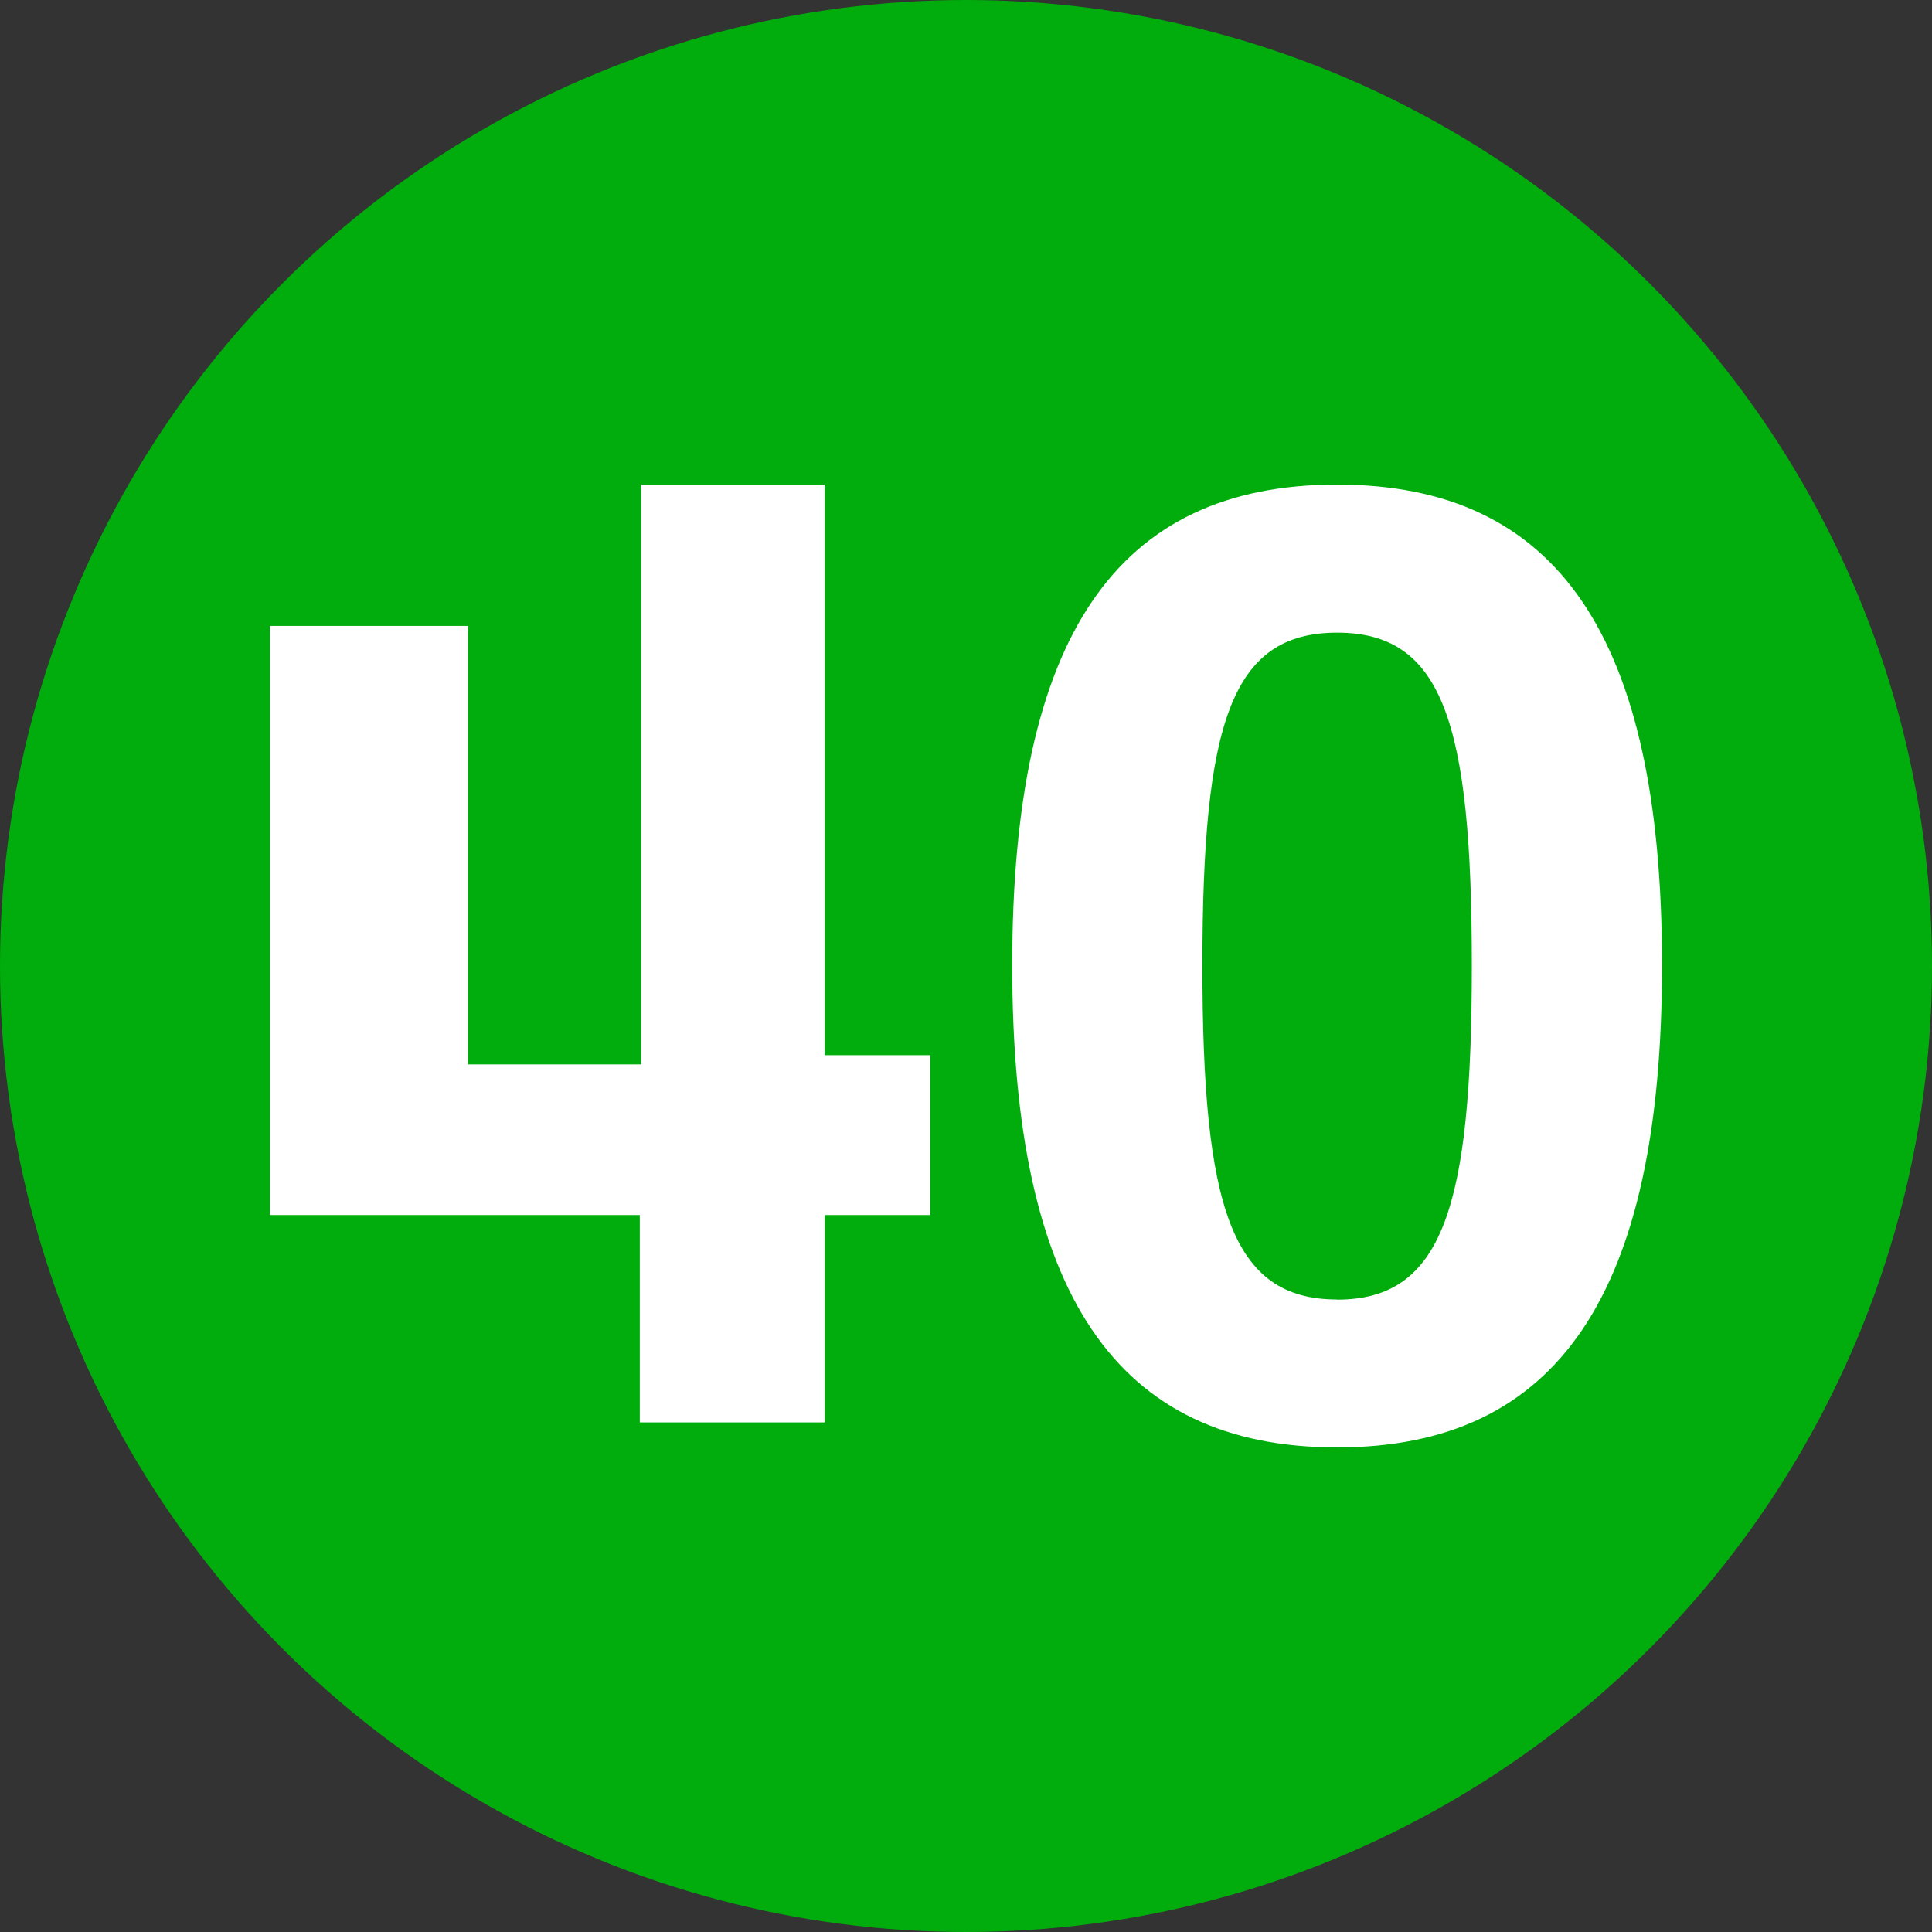
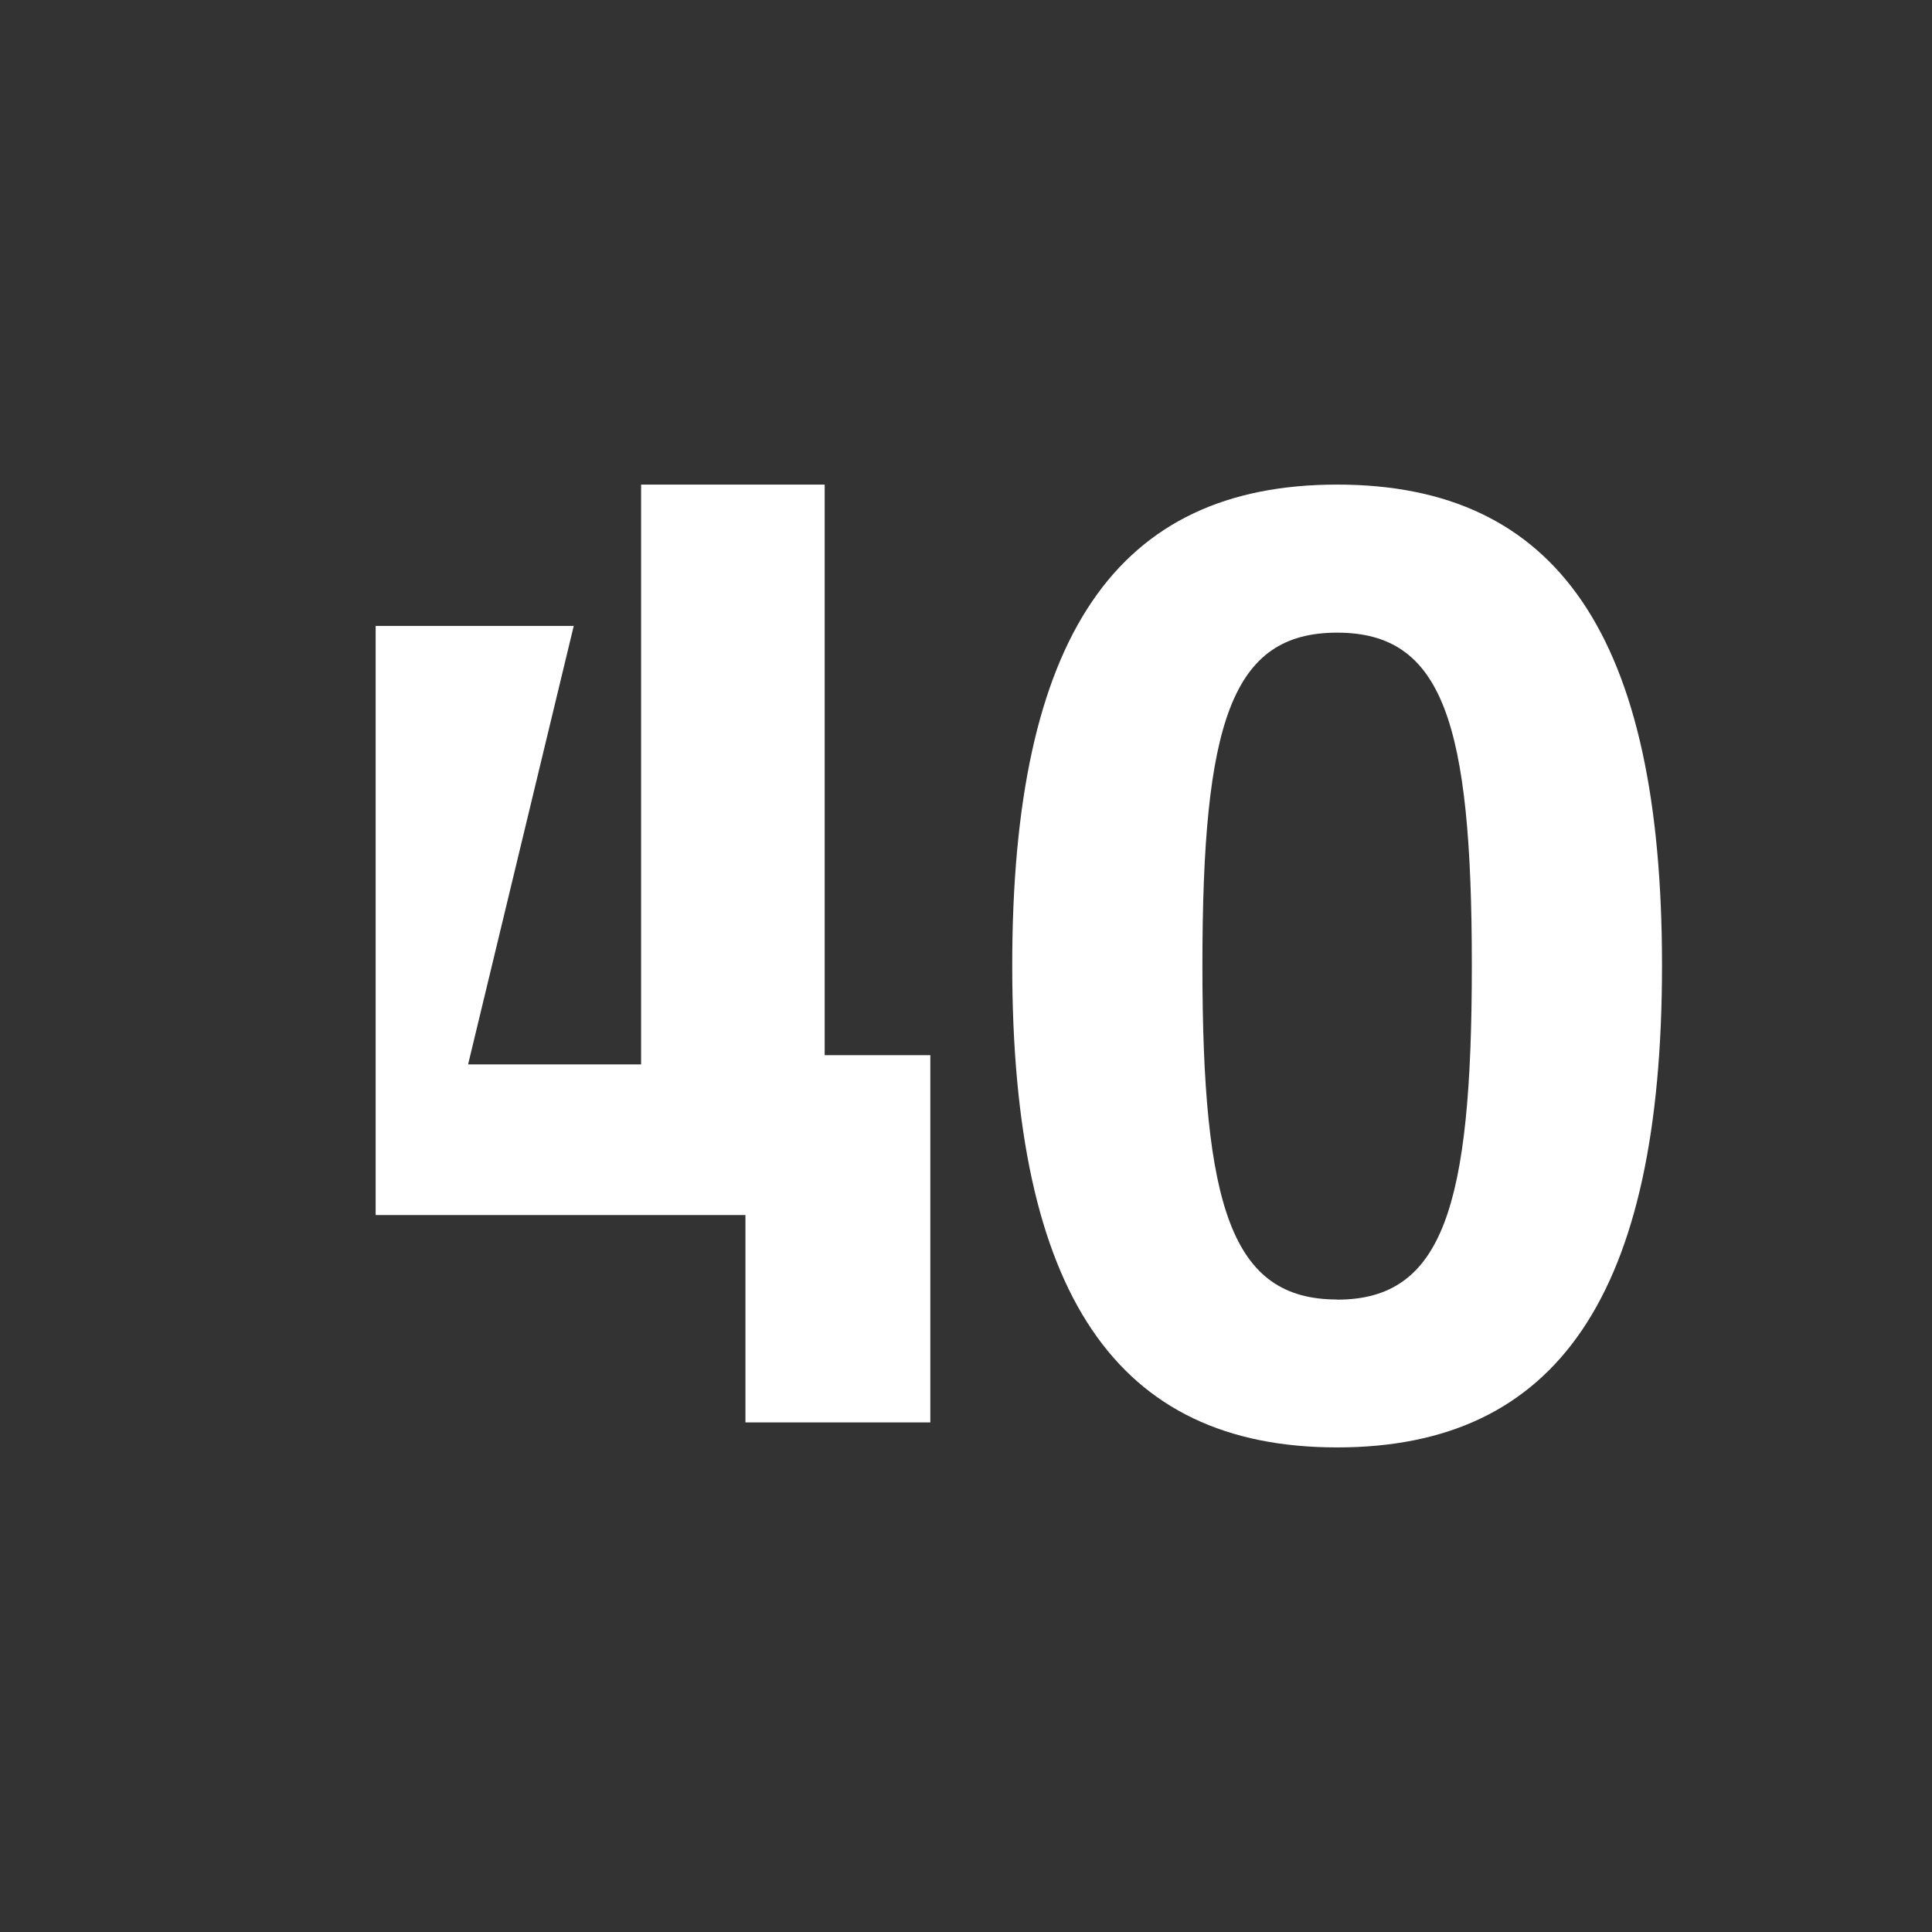
<svg xmlns="http://www.w3.org/2000/svg" height="512" viewBox="0 0 512 512" width="512">
  <rect x="0" y="0" width="512" height="512" fill="#333333" stroke="none" />
  <g id="Layer_2" data-name="Layer 2">
    <g id="Layer_1-2" data-name="Layer 1">
      <g id="_40" data-name="40">
-         <circle cx="256" cy="256" fill="#00ad0c" r="256" />
        <g fill="#fff">
-           <path d="m124.05 282.08h45.85v-153.66h48.65v151.21h28v42.37h-28v54.95h-49v-54.95h-98v-156.13h52.5z" />
+           <path d="m124.05 282.08h45.85v-153.66h48.65v151.21h28v42.37v54.95h-49v-54.95h-98v-156.13h52.5z" />
          <path d="m354.35 128.42c58.45 0 86.1 40.25 86.1 127.41s-27.65 127.75-86.1 127.75-86.1-40.6-86.1-127.75 27.65-127.41 86.1-127.41zm0 216c28 0 35.7-24.5 35.7-88.55 0-64.41-7.7-88.21-35.7-88.21s-35.7 23.8-35.7 88.21c0 64.01 7.7 88.51 35.7 88.51z" />
        </g>
      </g>
    </g>
  </g>
</svg>